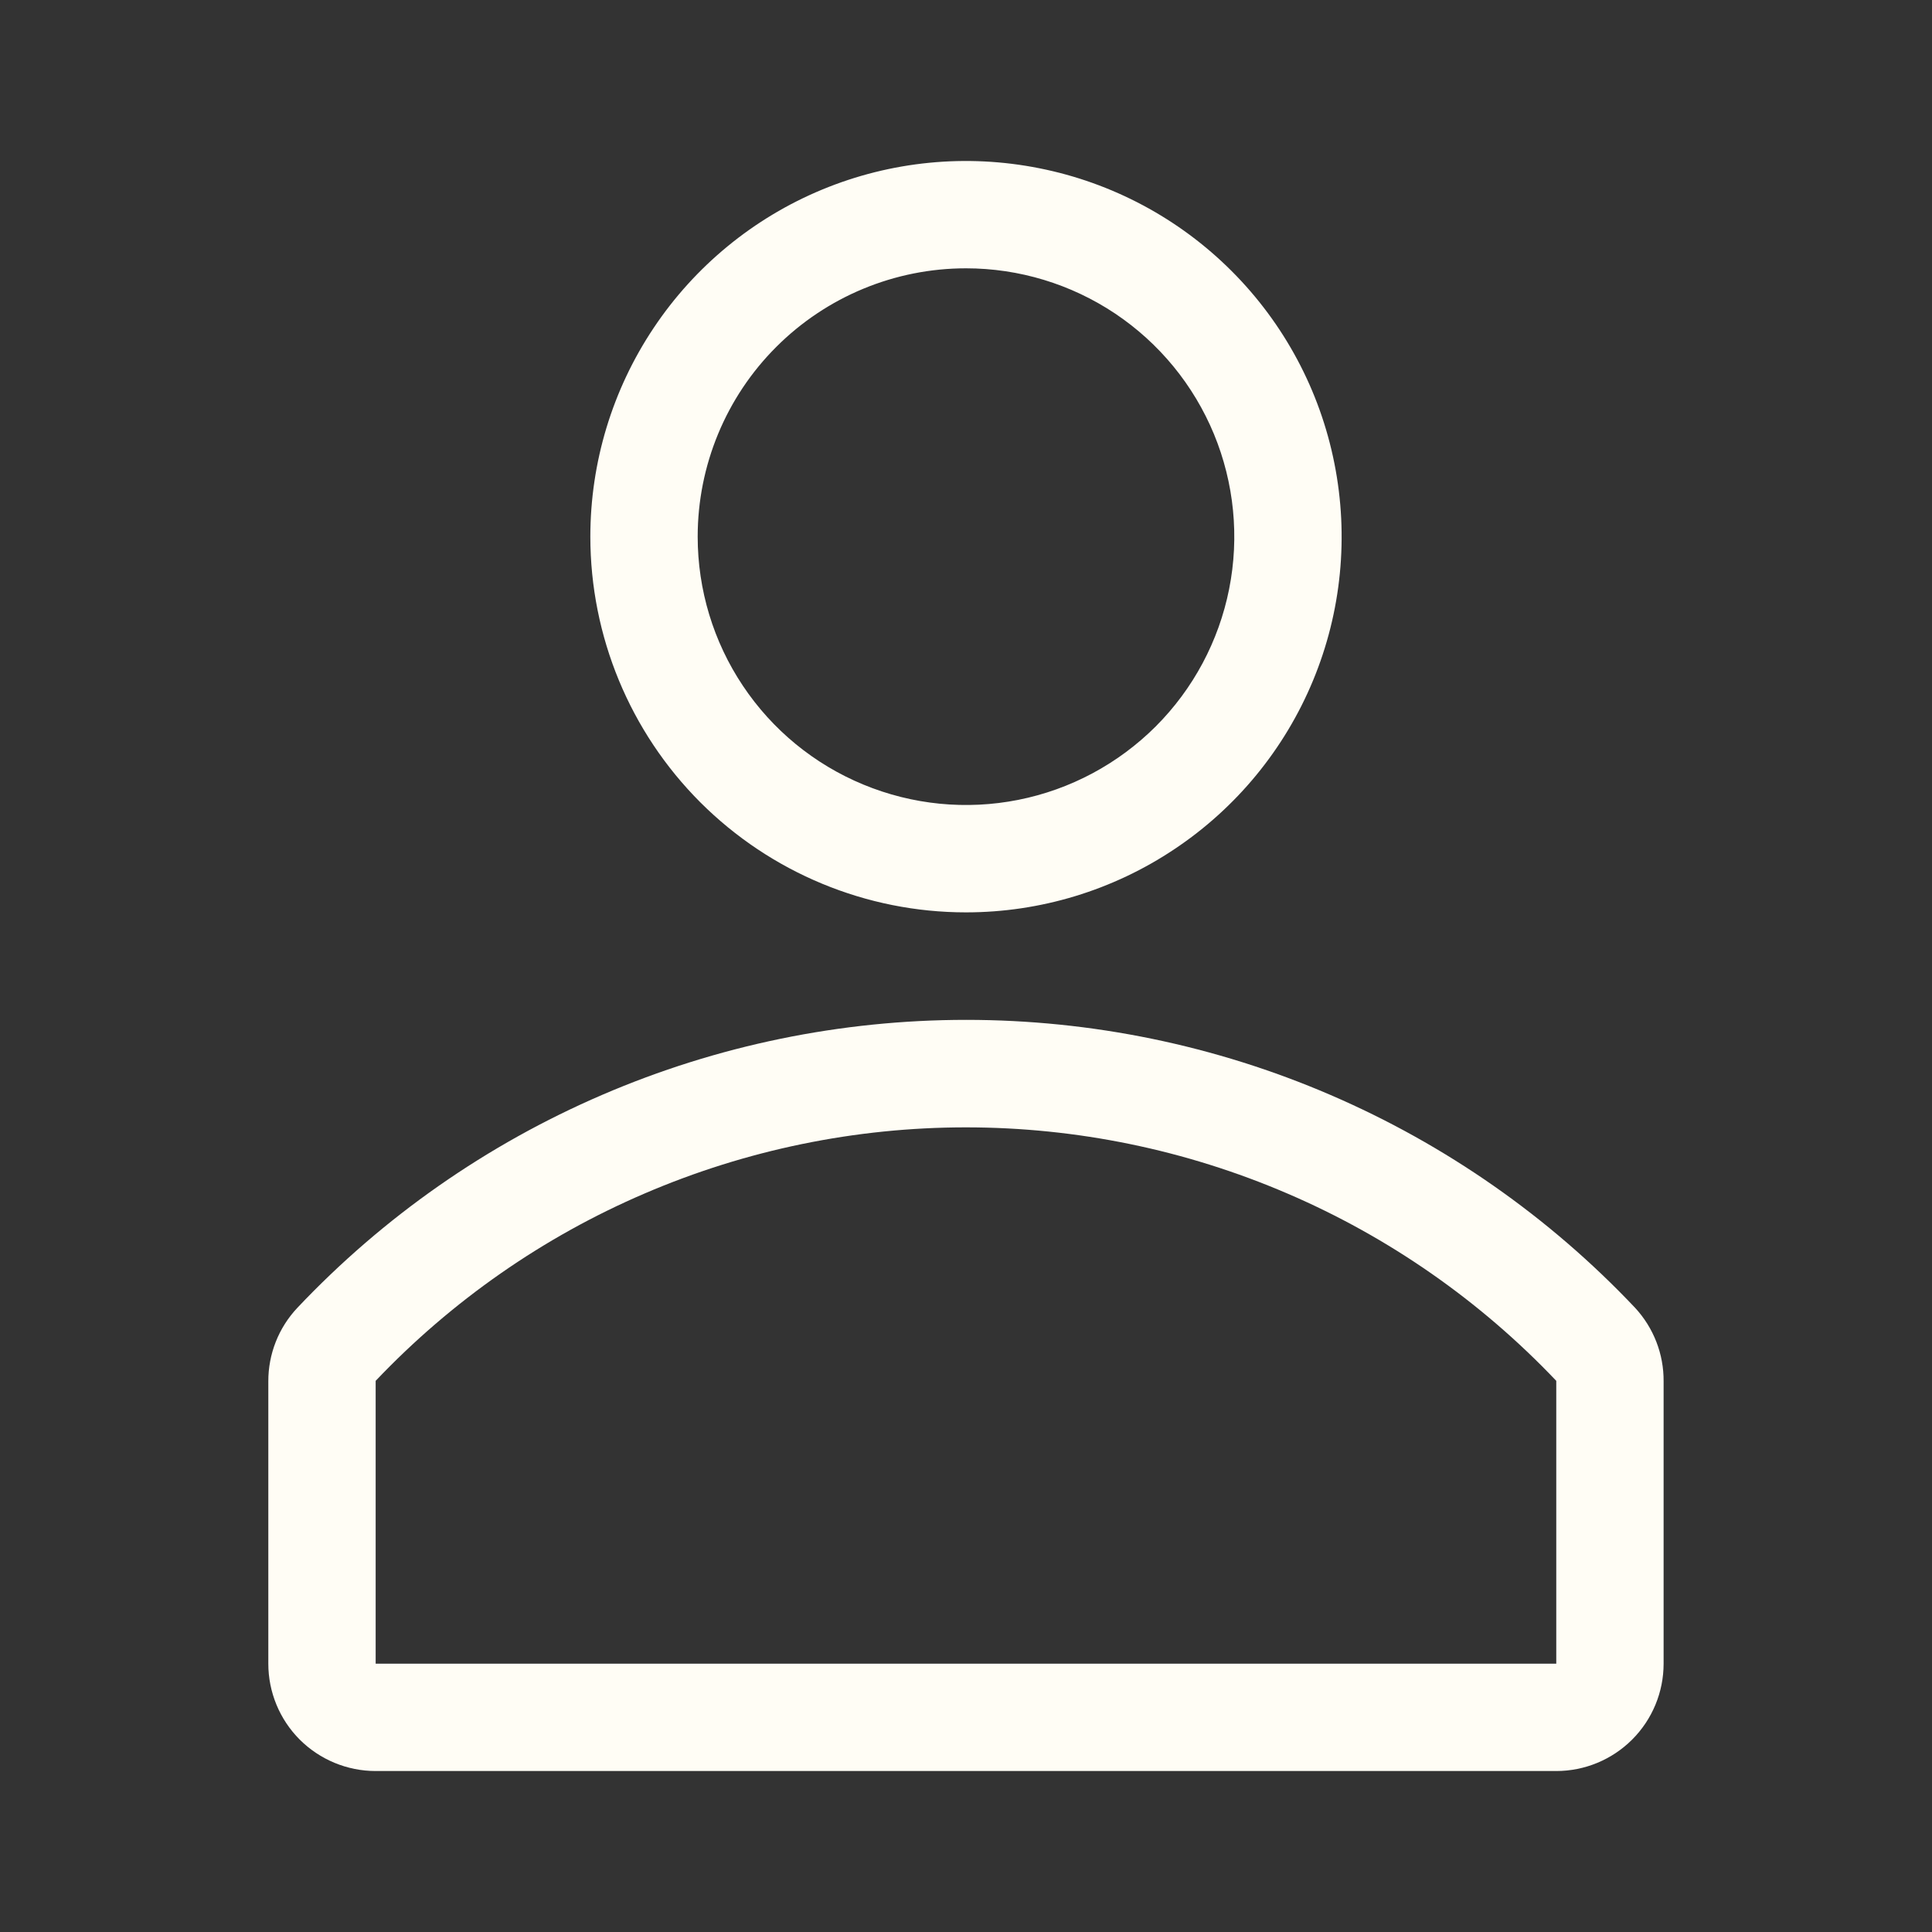
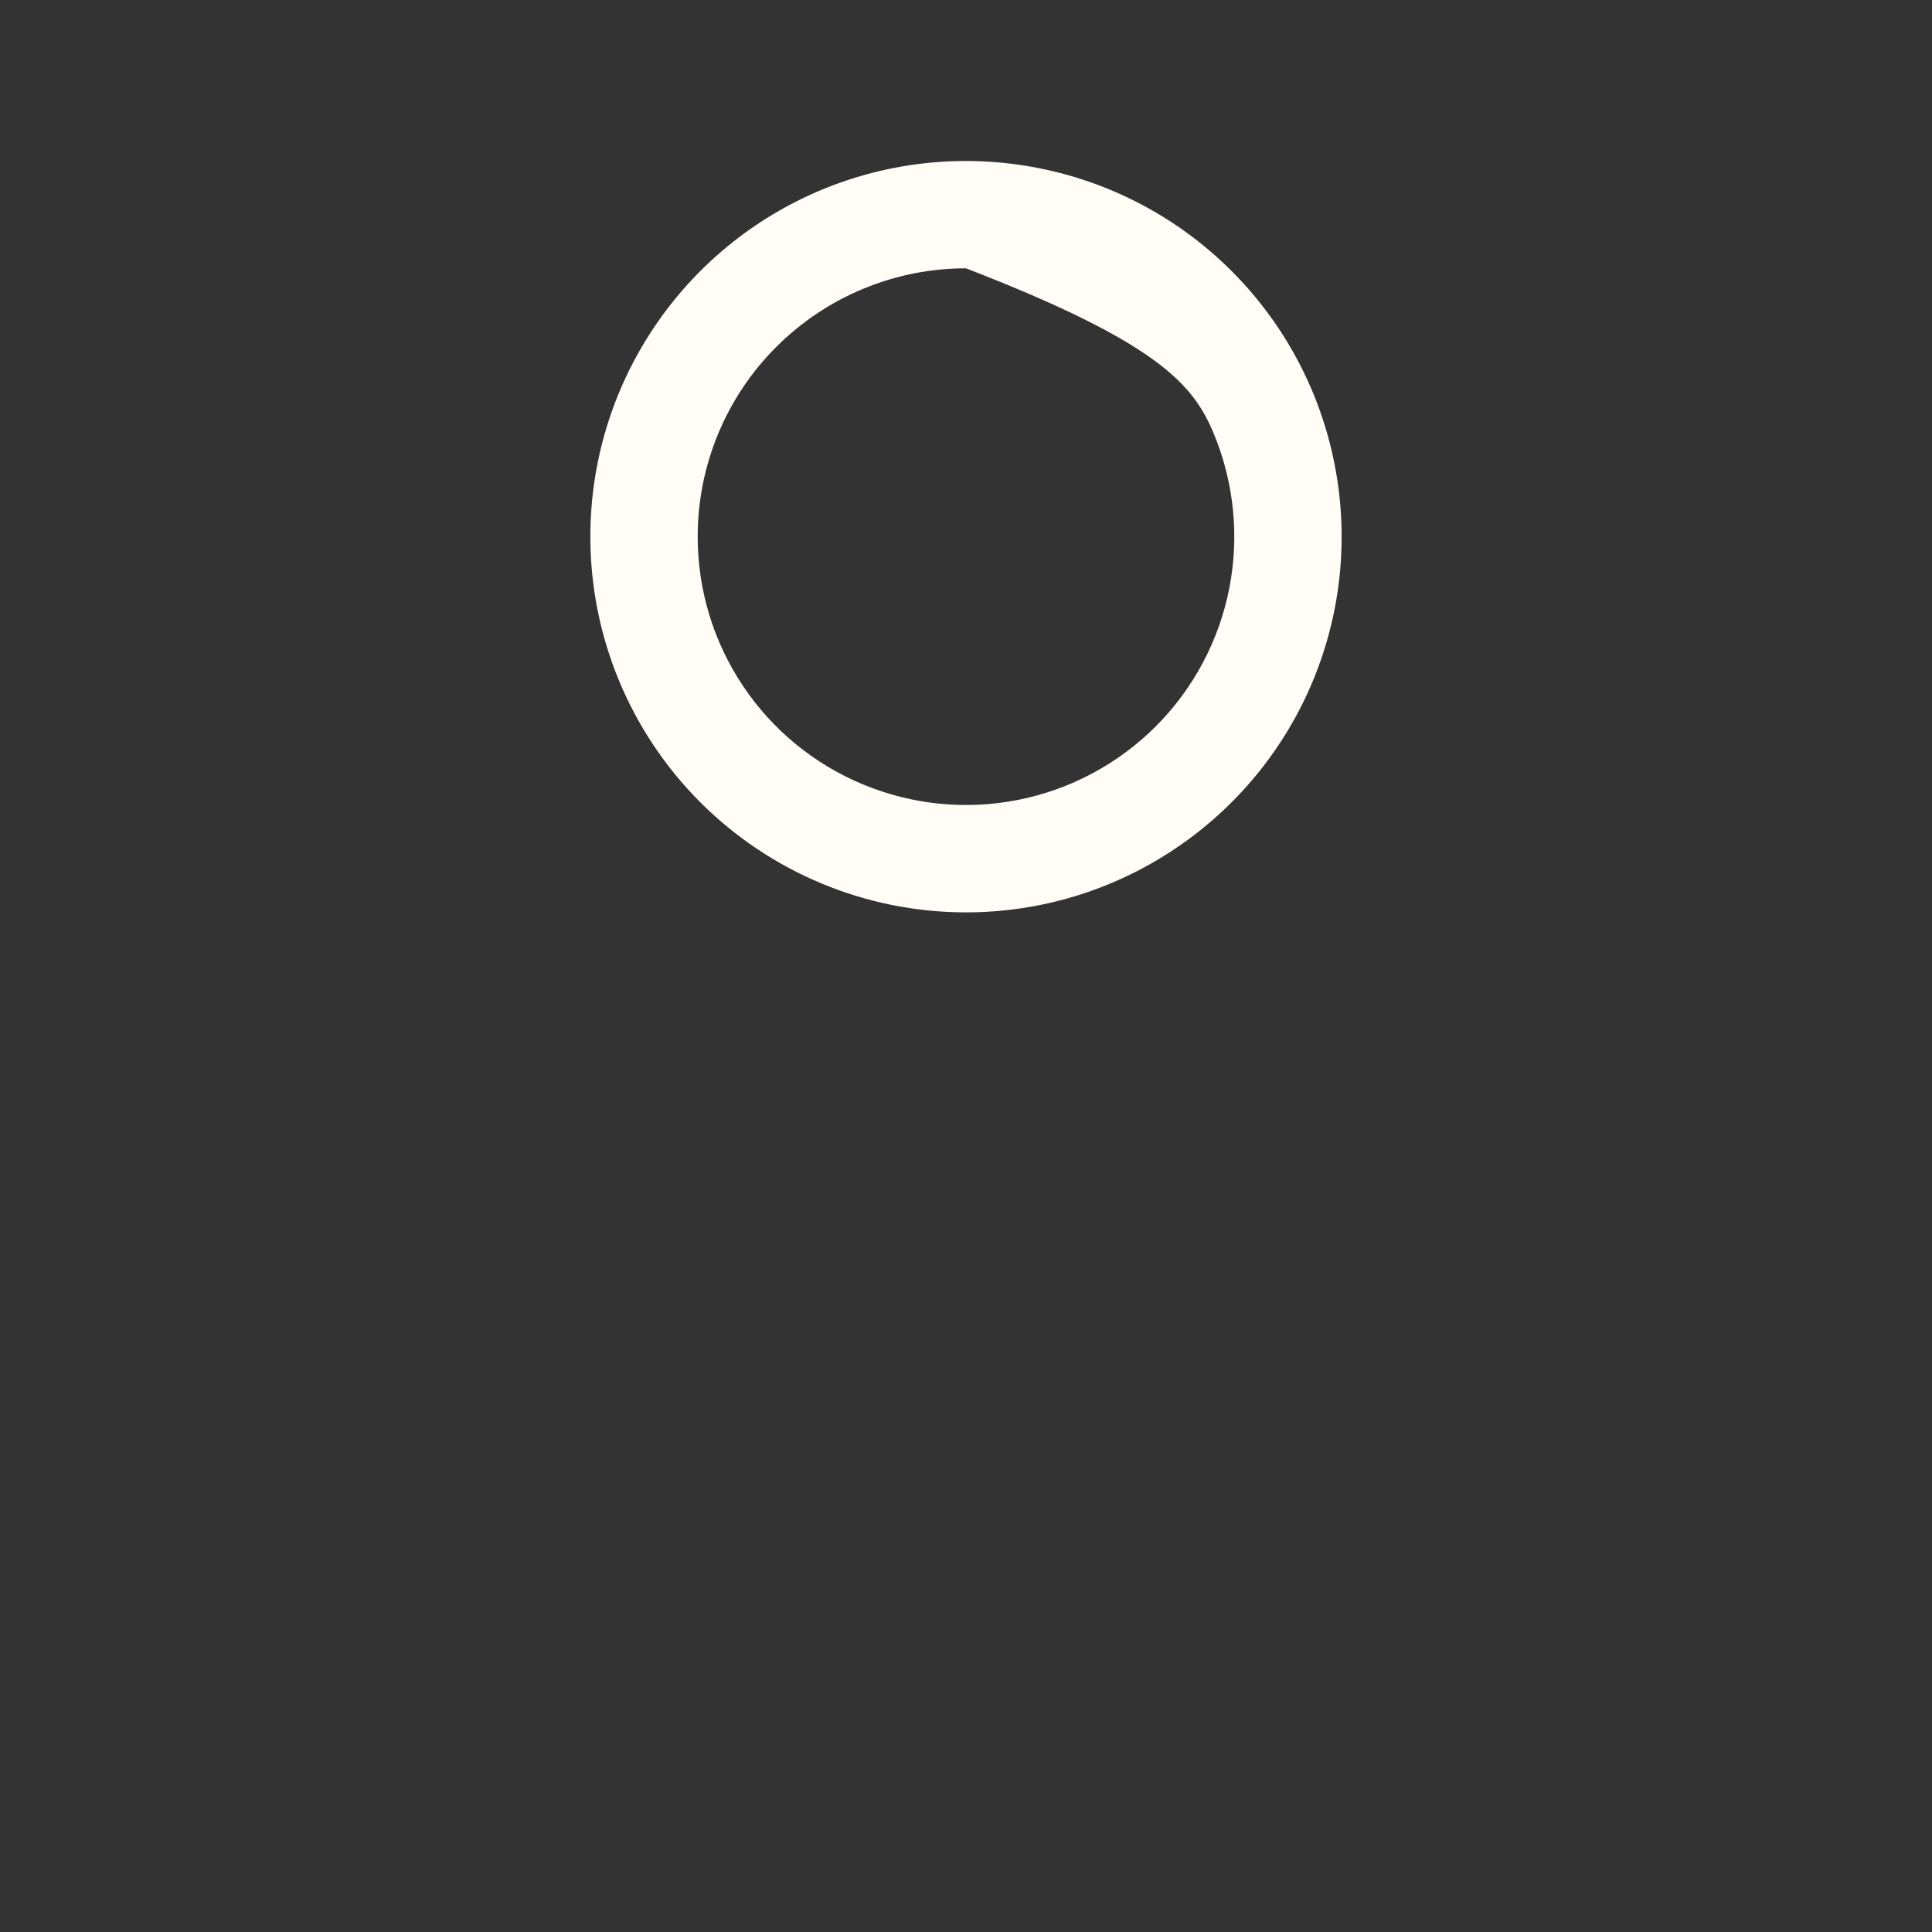
<svg xmlns="http://www.w3.org/2000/svg" width="25" height="25" viewBox="0 0 25 25" fill="none">
  <rect x="0" y="0" width="25" height="25" fill="#333333" stroke="none" />
-   <path d="M12.5 11.806C13.461 11.806 14.401 11.521 15.2 10.986C16 10.452 16.623 9.693 16.991 8.805C17.359 7.917 17.455 6.939 17.267 5.996C17.08 5.053 16.617 4.187 15.937 3.507C15.257 2.827 14.391 2.364 13.448 2.177C12.505 1.989 11.528 2.085 10.639 2.453C9.751 2.821 8.992 3.444 8.458 4.244C7.924 5.043 7.639 5.983 7.639 6.944C7.639 8.234 8.151 9.47 9.062 10.382C9.974 11.293 11.21 11.806 12.5 11.806ZM12.5 3.472C13.187 3.472 13.858 3.676 14.429 4.057C15 4.439 15.445 4.981 15.708 5.616C15.97 6.25 16.039 6.948 15.905 7.622C15.771 8.295 15.441 8.914 14.955 9.4C14.469 9.885 13.851 10.216 13.177 10.35C12.504 10.484 11.806 10.415 11.171 10.152C10.537 9.89 9.994 9.445 9.613 8.874C9.231 8.303 9.028 7.631 9.028 6.944C9.028 6.024 9.393 5.14 10.045 4.489C10.696 3.838 11.579 3.472 12.5 3.472Z" fill="#FFFDF5" />
-   <path d="M21.159 16.924C20.046 15.746 18.703 14.809 17.215 14.168C15.727 13.527 14.123 13.197 12.503 13.197C10.883 13.197 9.279 13.527 7.791 14.168C6.302 14.809 4.96 15.746 3.847 16.924C3.605 17.181 3.471 17.522 3.472 17.875V21.528C3.472 21.896 3.618 22.249 3.878 22.51C4.139 22.77 4.492 22.917 4.861 22.917H20.138C20.507 22.917 20.86 22.77 21.12 22.51C21.381 22.249 21.527 21.896 21.527 21.528V17.875C21.53 17.523 21.398 17.183 21.159 16.924ZM20.138 21.528H4.861V17.868C5.845 16.832 7.03 16.006 8.343 15.443C9.656 14.879 11.07 14.588 12.499 14.588C13.929 14.588 15.343 14.879 16.656 15.443C17.969 16.006 19.154 16.832 20.138 17.868V21.528Z" fill="#FFFDF5" />
+   <path d="M12.5 11.806C13.461 11.806 14.401 11.521 15.2 10.986C16 10.452 16.623 9.693 16.991 8.805C17.359 7.917 17.455 6.939 17.267 5.996C17.08 5.053 16.617 4.187 15.937 3.507C15.257 2.827 14.391 2.364 13.448 2.177C12.505 1.989 11.528 2.085 10.639 2.453C9.751 2.821 8.992 3.444 8.458 4.244C7.924 5.043 7.639 5.983 7.639 6.944C7.639 8.234 8.151 9.47 9.062 10.382C9.974 11.293 11.21 11.806 12.5 11.806ZM12.5 3.472C15 4.439 15.445 4.981 15.708 5.616C15.97 6.25 16.039 6.948 15.905 7.622C15.771 8.295 15.441 8.914 14.955 9.4C14.469 9.885 13.851 10.216 13.177 10.35C12.504 10.484 11.806 10.415 11.171 10.152C10.537 9.89 9.994 9.445 9.613 8.874C9.231 8.303 9.028 7.631 9.028 6.944C9.028 6.024 9.393 5.14 10.045 4.489C10.696 3.838 11.579 3.472 12.5 3.472Z" fill="#FFFDF5" />
</svg>